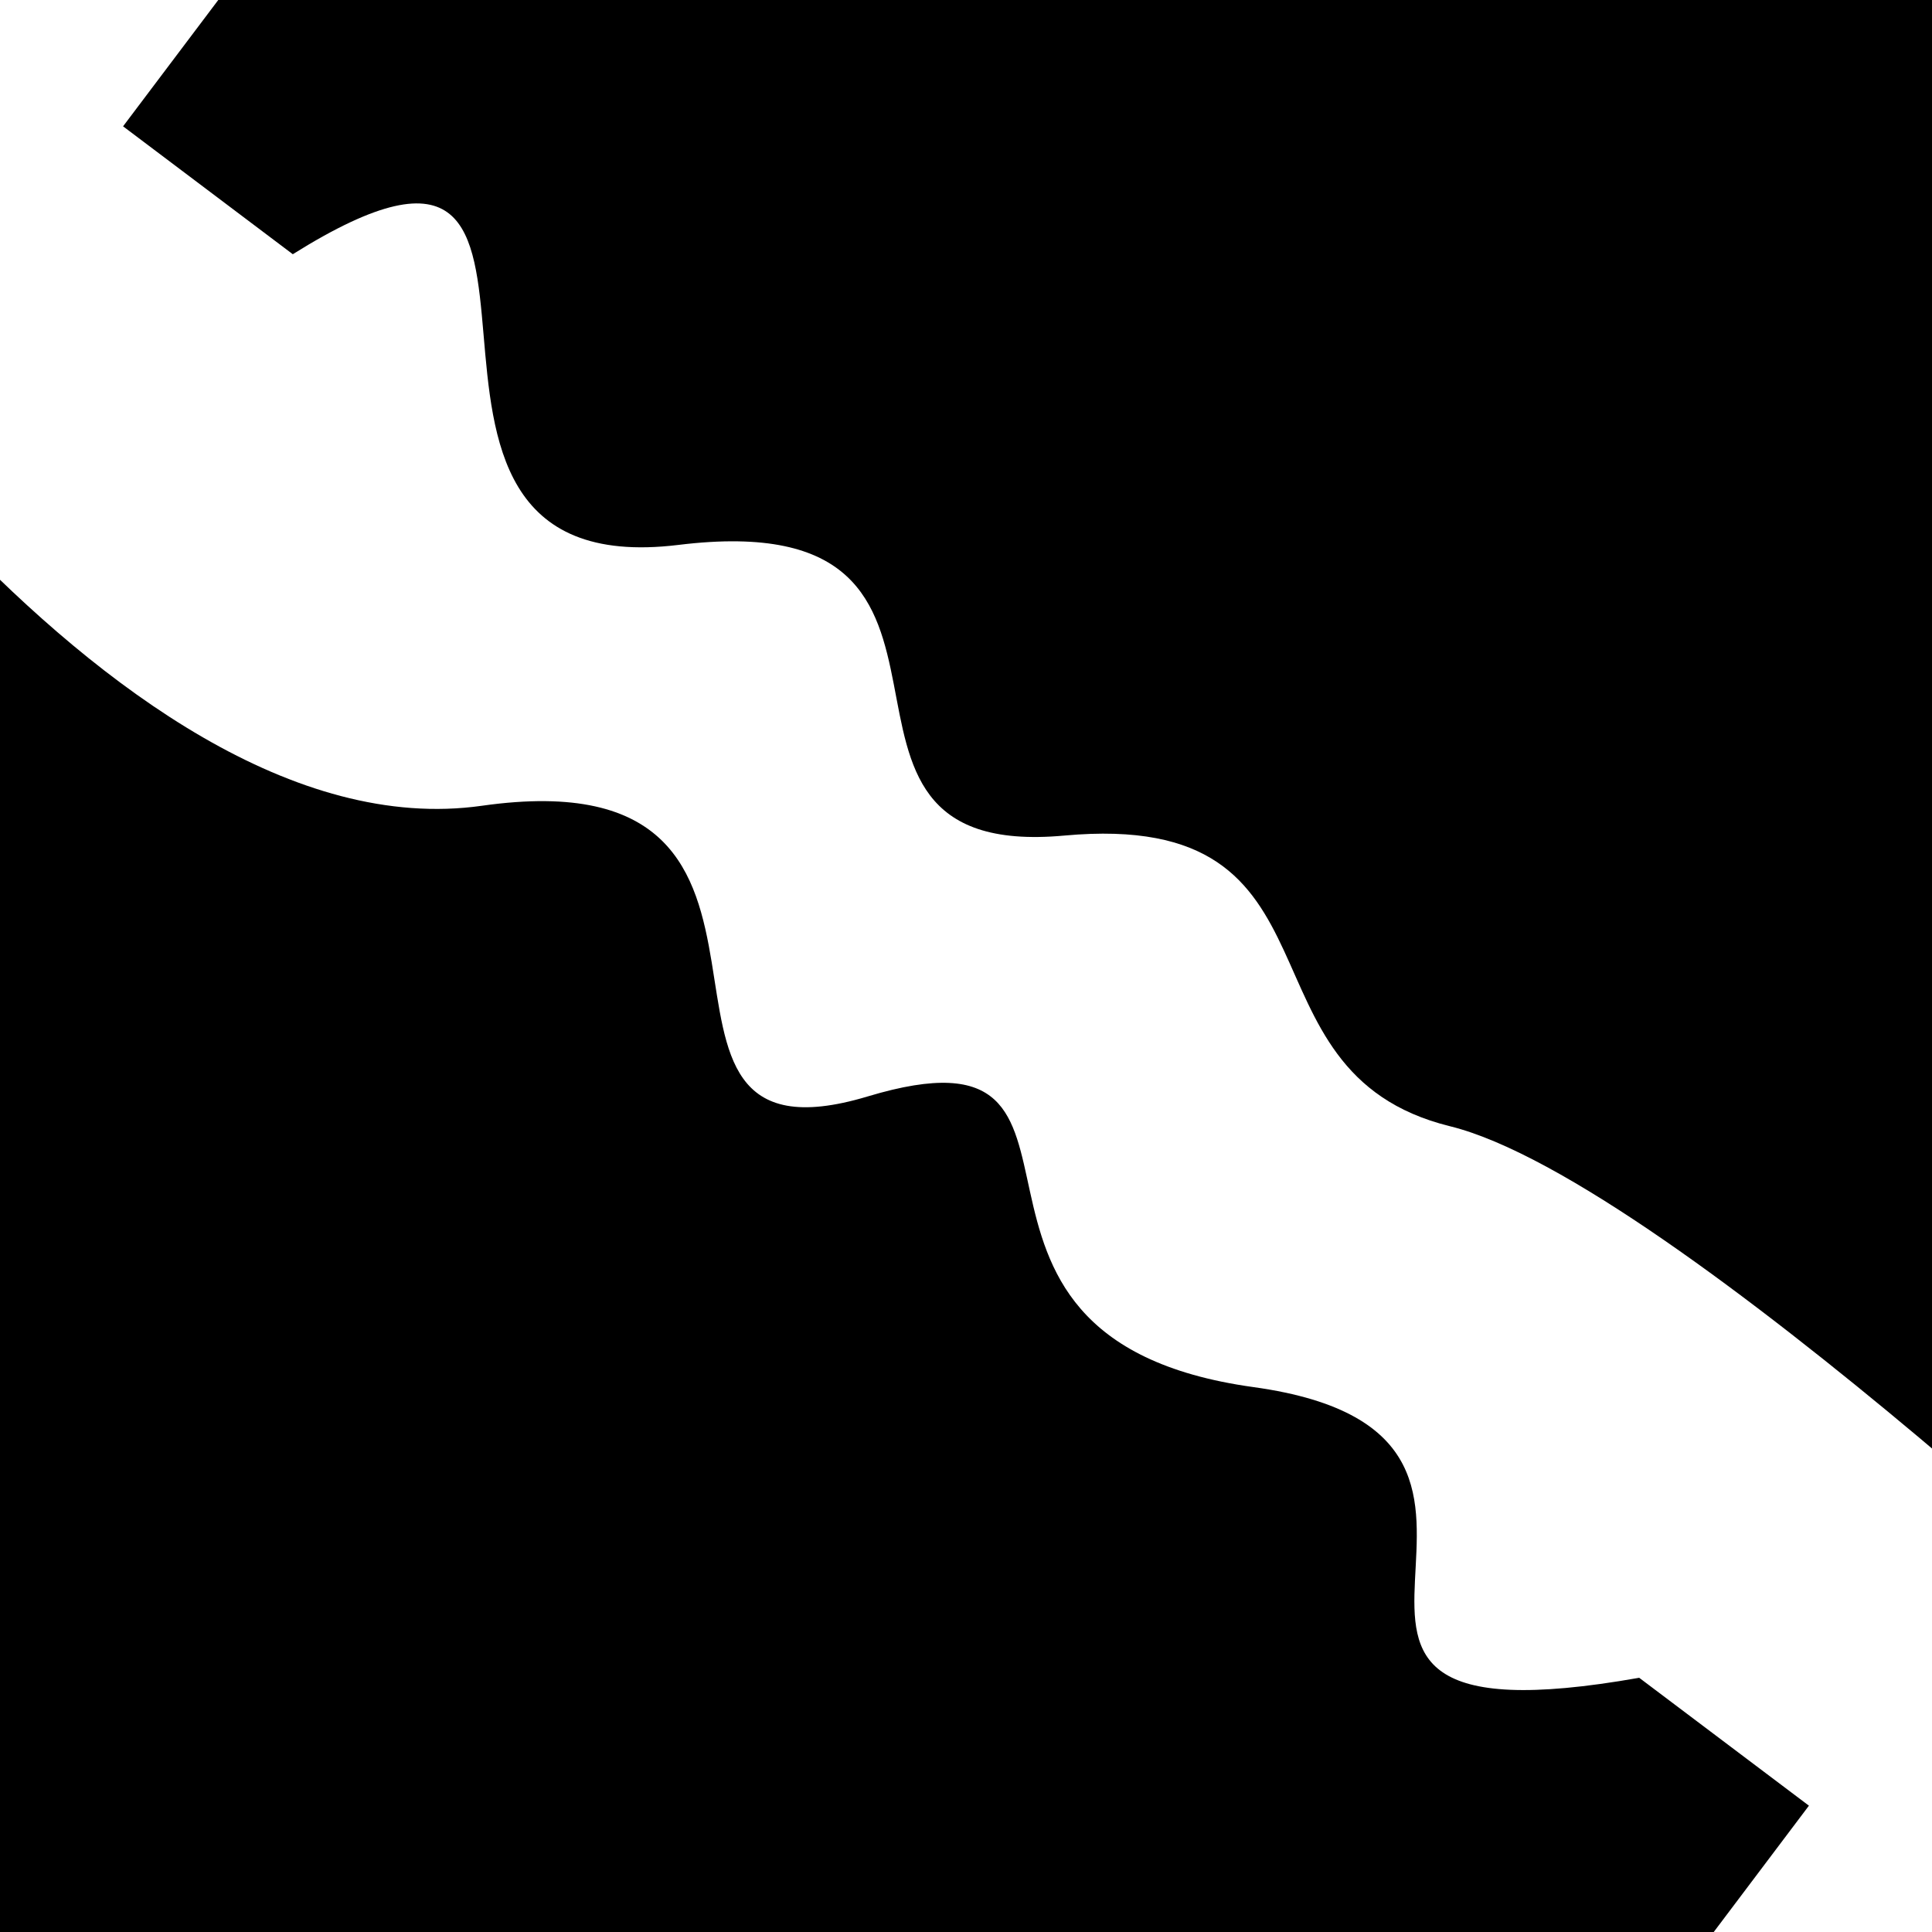
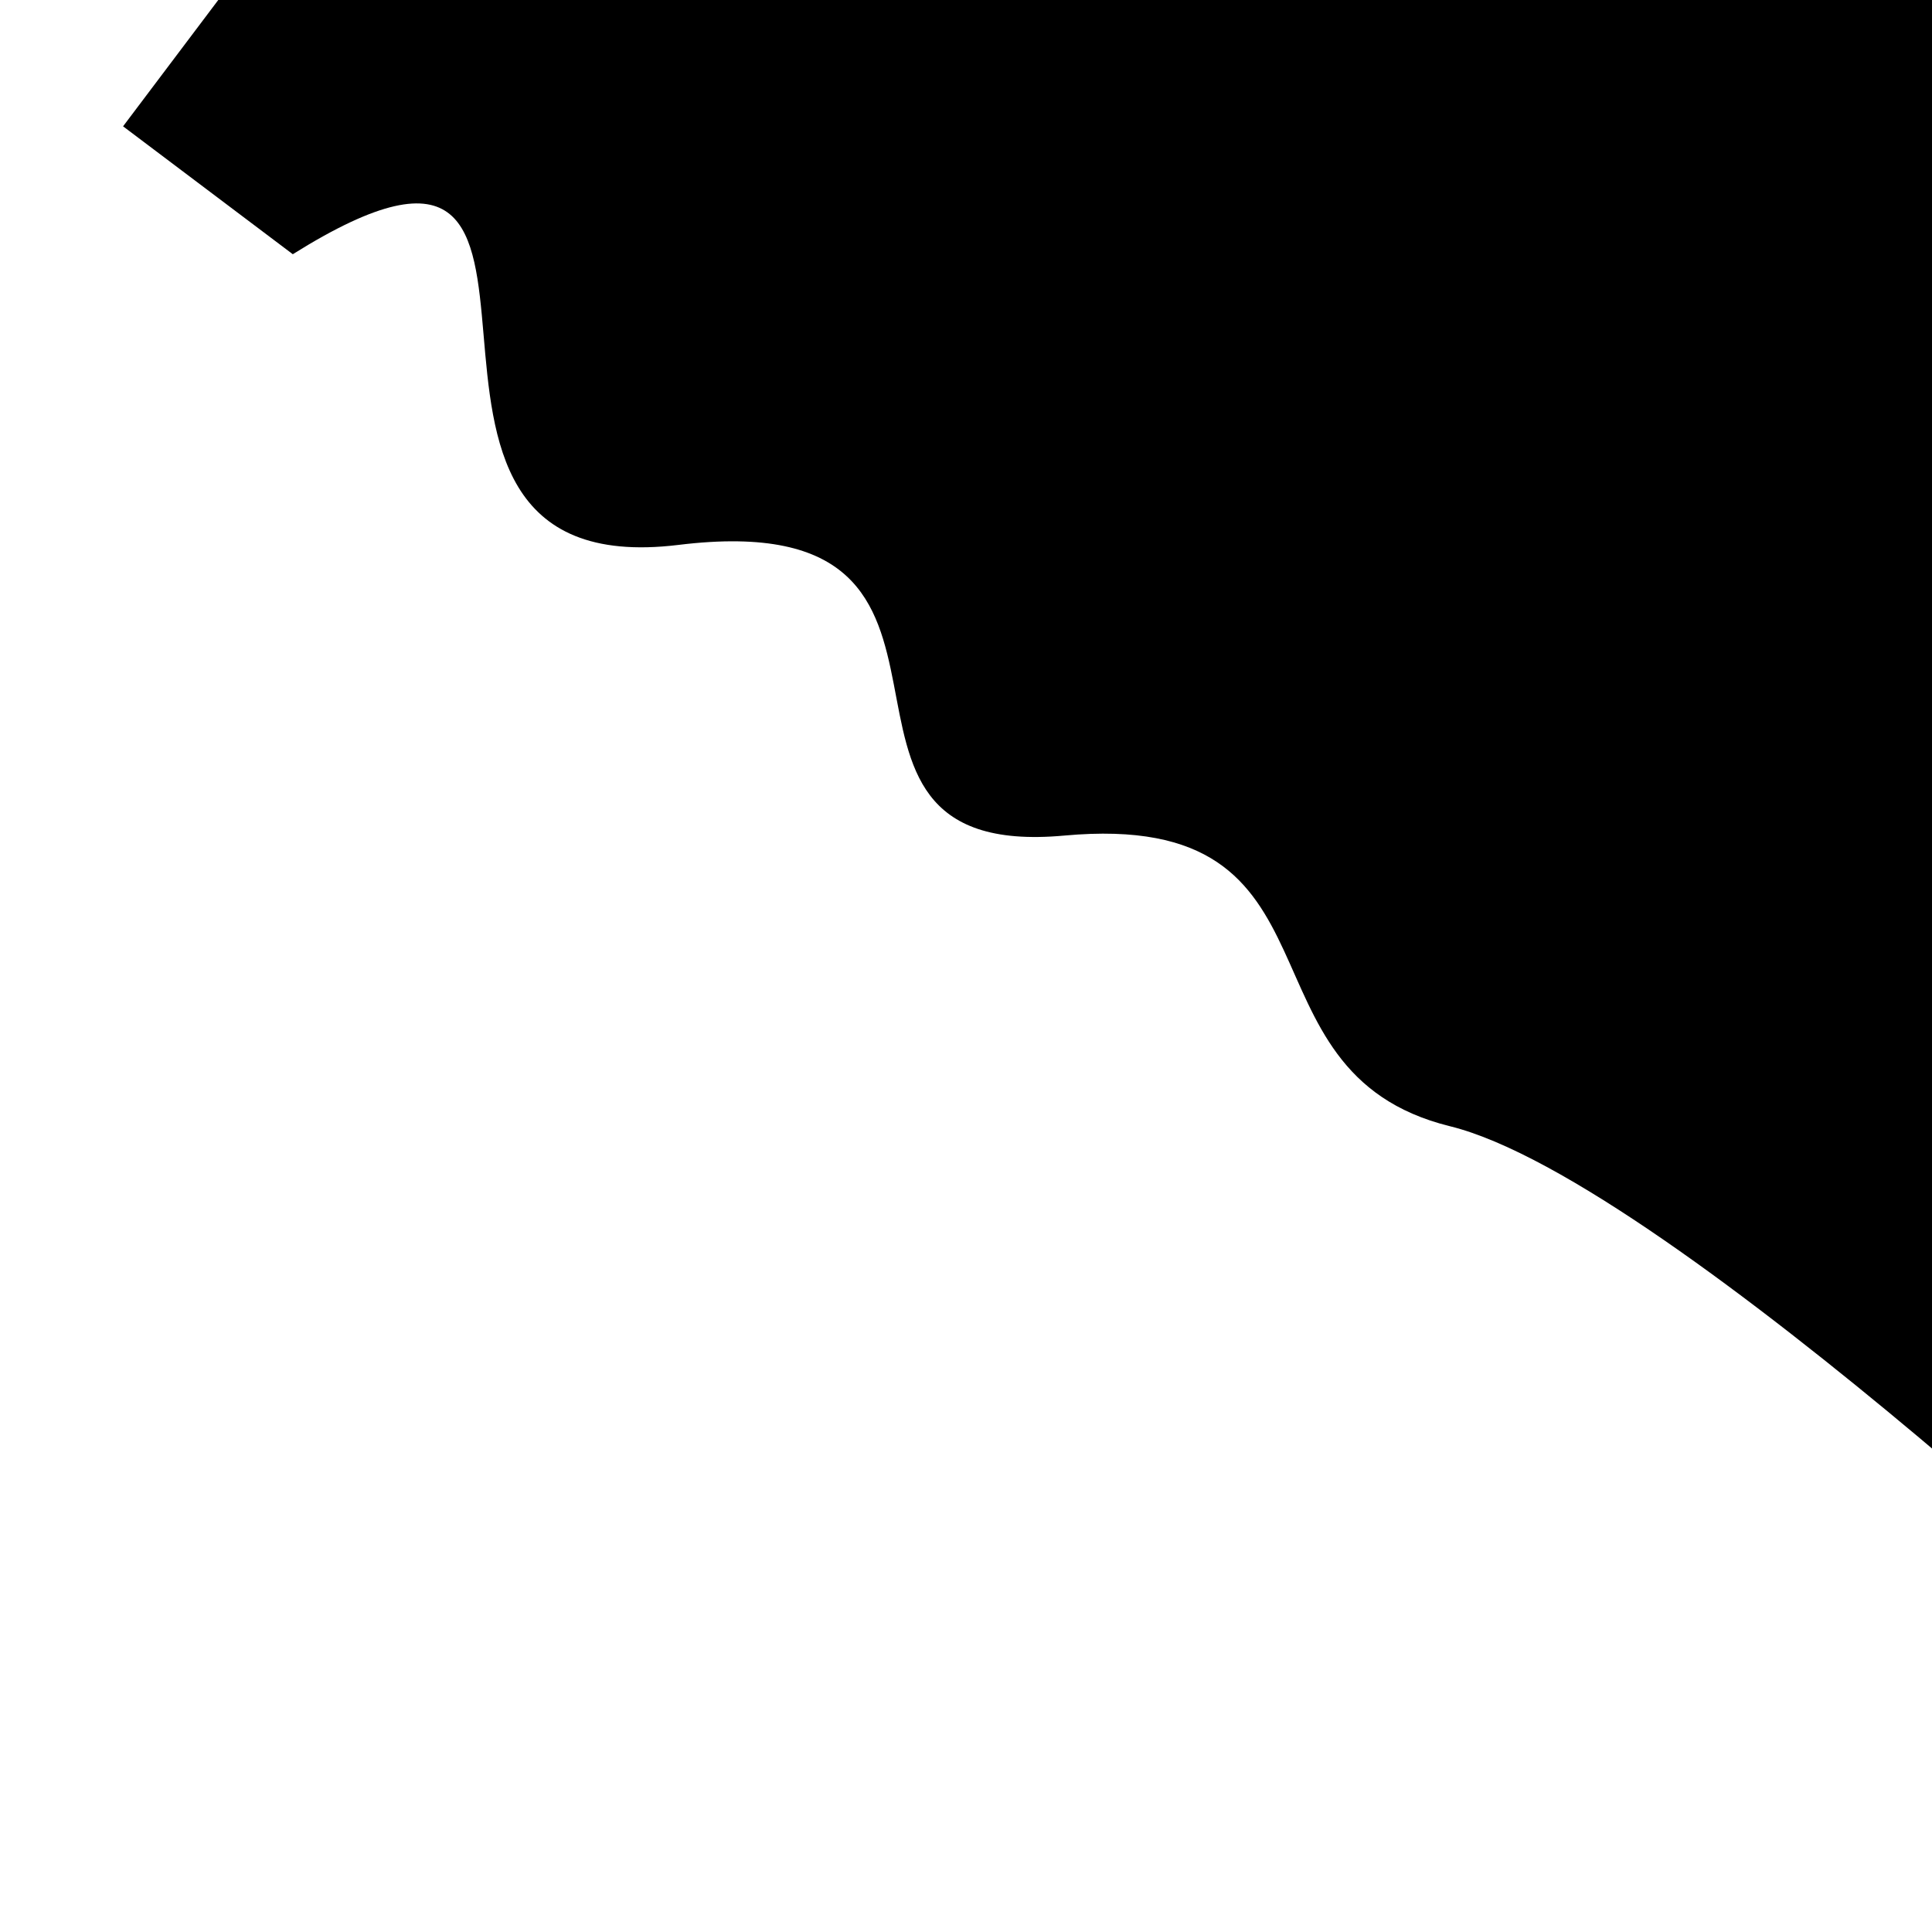
<svg xmlns="http://www.w3.org/2000/svg" viewBox="0 0 1000 1000" height="1000" width="1000">
-   <rect x="0" y="0" width="1000" height="1000" fill="#ffffff" />
  <g transform="rotate(217 500.0 500.0)">
    <path d="M -250.0 584.53 S  141.40  630.99  250.00  584.53  387.33  686.81  500.00  584.53  617.79  712.13  750.00  584.53  924.27  782.20 1000.00  584.53 h 110 V 2000 H -250.0 Z" fill="hsl(191.4, 20%, 22.721%)" />
  </g>
  <g transform="rotate(397 500.0 500.0)">
-     <path d="M -250.0 584.53 S  111.36  723.55  250.00  584.53  411.37  705.36  500.00  584.53  586.27  675.74  750.00  584.53  841.54  754.66 1000.00  584.53 h 110 V 2000 H -250.0 Z" fill="hsl(251.4, 20%, 37.721%)" />
-   </g>
+     </g>
</svg>